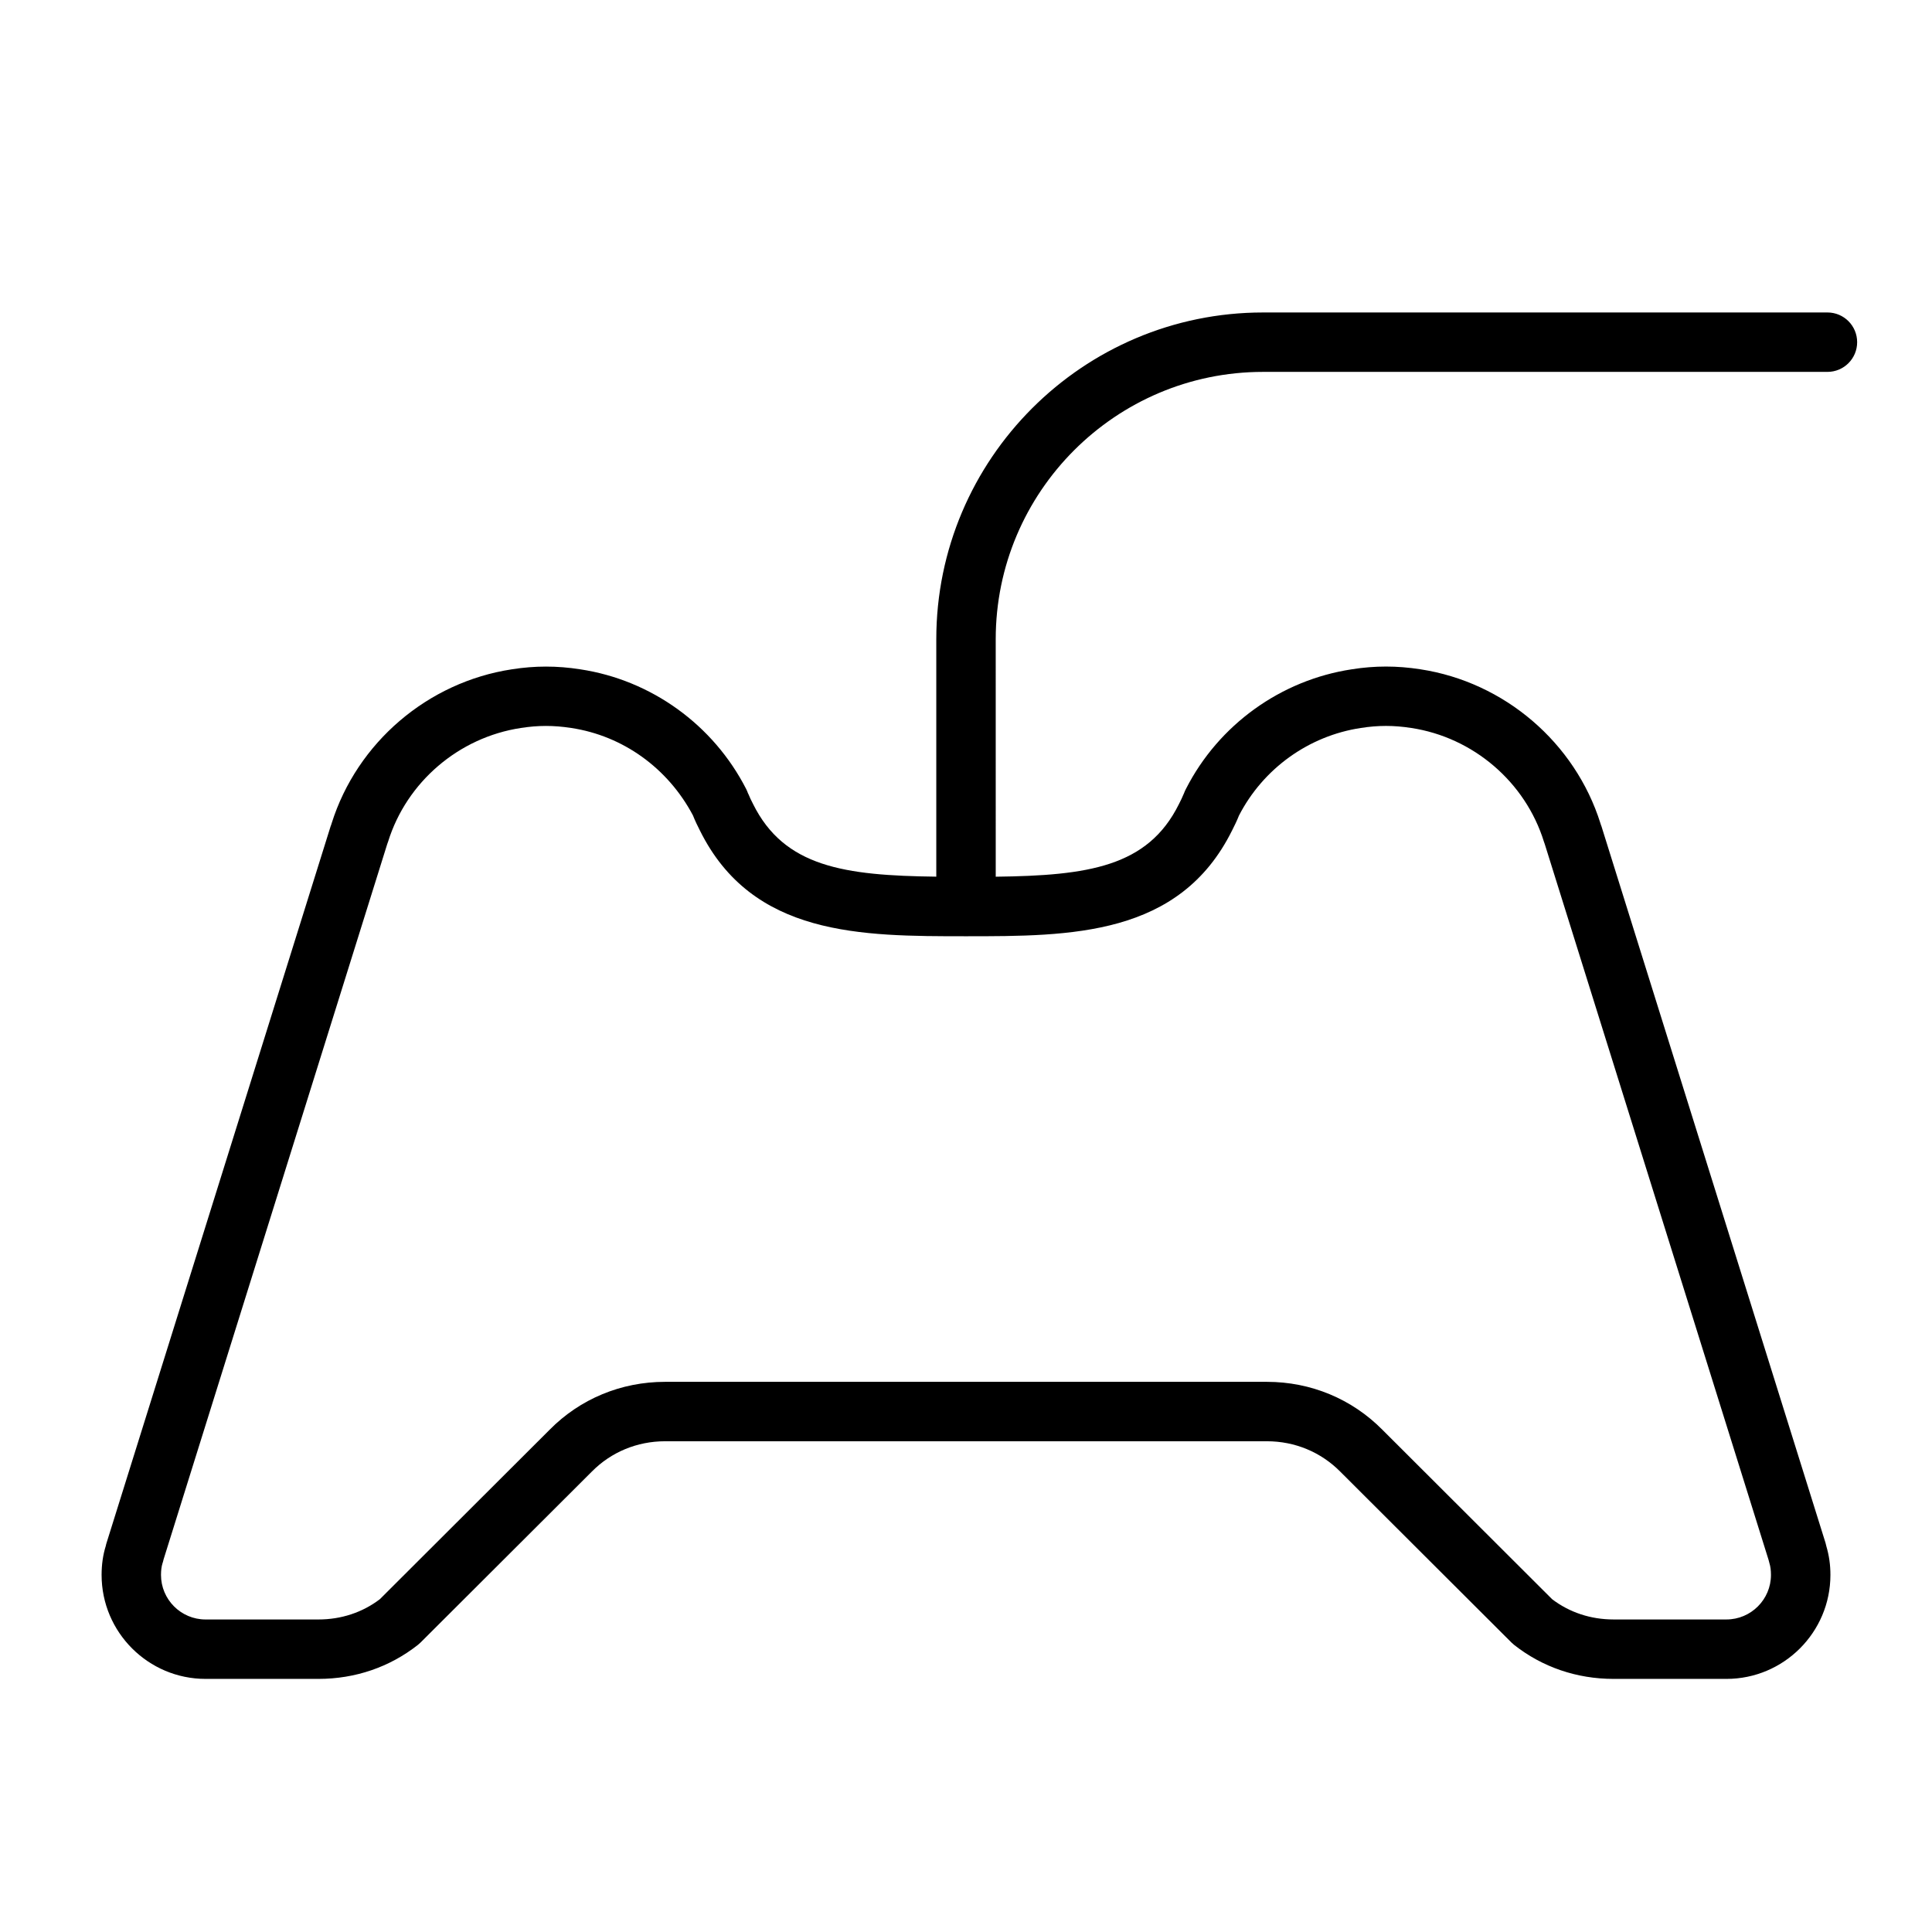
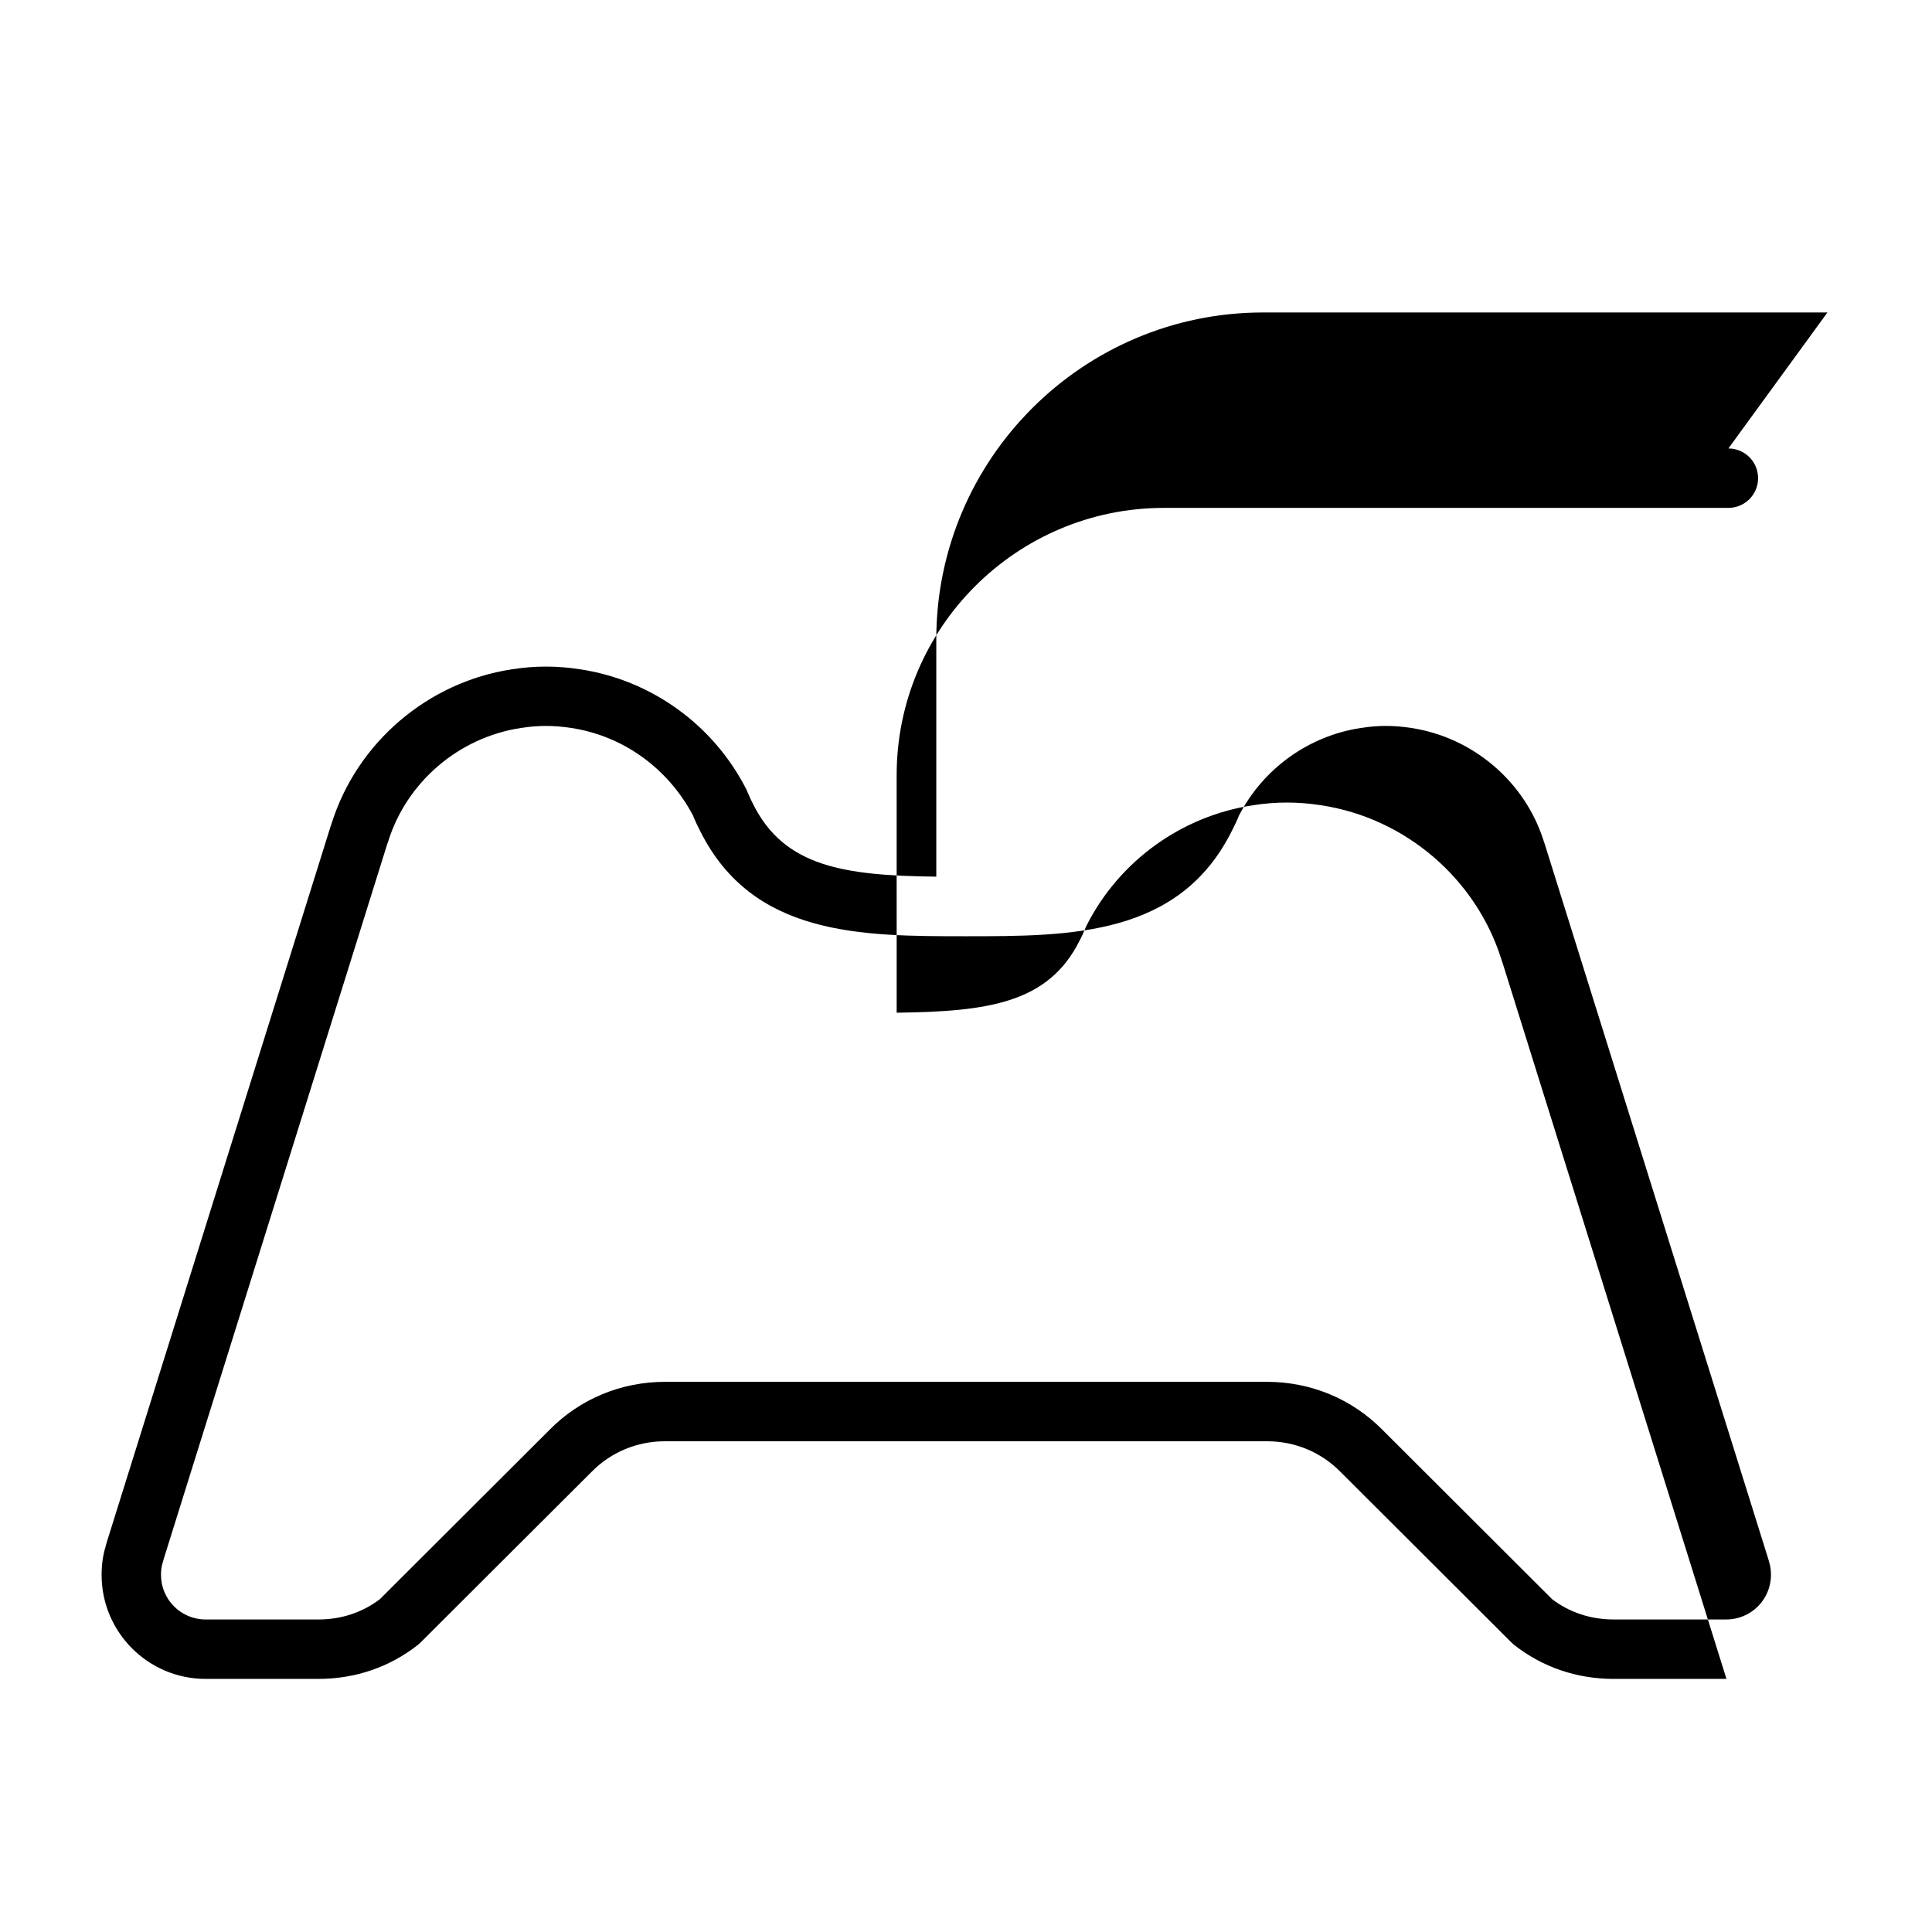
<svg xmlns="http://www.w3.org/2000/svg" fill="#000000" width="800px" height="800px" version="1.1" viewBox="144 144 512 512">
-   <path d="m628.29 226.81h-149.57c-47.742 0-86.594 38.848-86.594 86.594v62.922c-24.449-0.293-40.297-2.613-48.562-19.262-0.449-0.883-0.891-1.762-1.266-2.707l-0.023 0.008c-0.164-0.457-0.34-0.883-0.52-1.242-8.707-17.043-25.16-28.906-43.98-31.746-6.18-0.969-12.043-0.961-18.137 0-22.285 3.387-41.004 19.398-47.75 40.816-0.07 0.195-0.141 0.395-0.188 0.598l-0.023-0.008-59.441 190.11c-0.086 0.25-0.148 0.504-0.195 0.77-0.746 2.352-1.117 4.941-1.117 7.711 0 15.191 12.359 27.551 27.551 27.551h29.914c9.754 0 18.863-3.117 26.355-9.012 0.242-0.188 0.48-0.402 0.699-0.621l45.391-45.297c5.121-5.188 12.023-8.047 19.422-8.047h159.49c7.398 0 14.305 2.859 19.477 8.094l45.344 45.258c0.219 0.219 0.457 0.426 0.699 0.621 7.477 5.887 16.594 9.004 26.348 9.004h29.914c15.191 0 27.551-12.359 27.551-27.551 0-2.613-0.332-5.07-1.078-7.606-0.055-0.301-0.133-0.598-0.219-0.883l-59.441-190.11-0.023 0.008c-0.055-0.203-0.125-0.402-0.188-0.598-6.746-21.418-25.465-37.43-47.727-40.816-6.164-0.961-12.027-0.969-18.137 0-18.852 2.844-35.297 14.711-43.949 31.645-0.219 0.395-0.426 0.859-0.598 1.348h-0.008c-0.379 0.945-0.82 1.82-1.309 2.785-8.234 16.578-24.074 18.895-48.523 19.191l-0.004-62.934c0-39.062 31.781-70.848 70.848-70.848h149.57c4.352 0 7.871-3.527 7.871-7.871 0-4.348-3.519-7.875-7.871-7.875zm-157.79 137.3c0.652-1.289 1.289-2.582 1.836-3.969 0 0 0.008-0.008 0.008-0.016 6.422-12.453 18.477-21.121 32.301-23.207 4.59-0.723 8.73-0.715 13.352 0 16.445 2.496 30.246 14.328 35.156 30.133 0.062 0.195 0.141 0.41 0.219 0.621l59.316 189.71c0.07 0.332 0.156 0.629 0.227 0.867 0.27 0.844 0.41 1.922 0.41 3.117 0 6.512-5.297 11.809-11.809 11.809h-29.914c-6.039 0-11.652-1.859-16.27-5.367l-44.957-44.879c-8.109-8.207-18.988-12.727-30.633-12.727h-159.49c-11.645 0-22.523 4.519-30.59 12.691l-45.004 44.918c-4.613 3.508-10.234 5.367-16.273 5.367h-29.91c-6.512 0-11.809-5.297-11.809-11.809 0-1.195 0.141-2.273 0.387-3.039 0.109-0.309 0.211-0.684 0.301-1.086l59.258-189.53c0.094-0.211 0.164-0.434 0.234-0.652 4.914-15.809 18.711-27.641 35.188-30.141 4.551-0.715 8.699-0.723 13.352 0 13.633 2.055 25.566 10.555 32.25 23.16 0.008 0.016 0.016 0.039 0.023 0.055 0.543 1.387 1.18 2.676 1.844 3.992 13.902 27.988 42.668 27.988 70.496 27.988 27.824 0 56.59 0 70.5-28.008z" />
+   <path d="m628.29 226.81h-149.57c-47.742 0-86.594 38.848-86.594 86.594v62.922c-24.449-0.293-40.297-2.613-48.562-19.262-0.449-0.883-0.891-1.762-1.266-2.707l-0.023 0.008c-0.164-0.457-0.34-0.883-0.52-1.242-8.707-17.043-25.16-28.906-43.98-31.746-6.18-0.969-12.043-0.961-18.137 0-22.285 3.387-41.004 19.398-47.75 40.816-0.07 0.195-0.141 0.395-0.188 0.598l-0.023-0.008-59.441 190.11c-0.086 0.25-0.148 0.504-0.195 0.77-0.746 2.352-1.117 4.941-1.117 7.711 0 15.191 12.359 27.551 27.551 27.551h29.914c9.754 0 18.863-3.117 26.355-9.012 0.242-0.188 0.48-0.402 0.699-0.621l45.391-45.297c5.121-5.188 12.023-8.047 19.422-8.047h159.49c7.398 0 14.305 2.859 19.477 8.094l45.344 45.258c0.219 0.219 0.457 0.426 0.699 0.621 7.477 5.887 16.594 9.004 26.348 9.004h29.914l-59.441-190.11-0.023 0.008c-0.055-0.203-0.125-0.402-0.188-0.598-6.746-21.418-25.465-37.43-47.727-40.816-6.164-0.961-12.027-0.969-18.137 0-18.852 2.844-35.297 14.711-43.949 31.645-0.219 0.395-0.426 0.859-0.598 1.348h-0.008c-0.379 0.945-0.82 1.82-1.309 2.785-8.234 16.578-24.074 18.895-48.523 19.191l-0.004-62.934c0-39.062 31.781-70.848 70.848-70.848h149.57c4.352 0 7.871-3.527 7.871-7.871 0-4.348-3.519-7.875-7.871-7.875zm-157.79 137.3c0.652-1.289 1.289-2.582 1.836-3.969 0 0 0.008-0.008 0.008-0.016 6.422-12.453 18.477-21.121 32.301-23.207 4.59-0.723 8.73-0.715 13.352 0 16.445 2.496 30.246 14.328 35.156 30.133 0.062 0.195 0.141 0.41 0.219 0.621l59.316 189.71c0.07 0.332 0.156 0.629 0.227 0.867 0.27 0.844 0.41 1.922 0.41 3.117 0 6.512-5.297 11.809-11.809 11.809h-29.914c-6.039 0-11.652-1.859-16.27-5.367l-44.957-44.879c-8.109-8.207-18.988-12.727-30.633-12.727h-159.49c-11.645 0-22.523 4.519-30.59 12.691l-45.004 44.918c-4.613 3.508-10.234 5.367-16.273 5.367h-29.91c-6.512 0-11.809-5.297-11.809-11.809 0-1.195 0.141-2.273 0.387-3.039 0.109-0.309 0.211-0.684 0.301-1.086l59.258-189.53c0.094-0.211 0.164-0.434 0.234-0.652 4.914-15.809 18.711-27.641 35.188-30.141 4.551-0.715 8.699-0.723 13.352 0 13.633 2.055 25.566 10.555 32.25 23.16 0.008 0.016 0.016 0.039 0.023 0.055 0.543 1.387 1.18 2.676 1.844 3.992 13.902 27.988 42.668 27.988 70.496 27.988 27.824 0 56.59 0 70.5-28.008z" />
</svg>